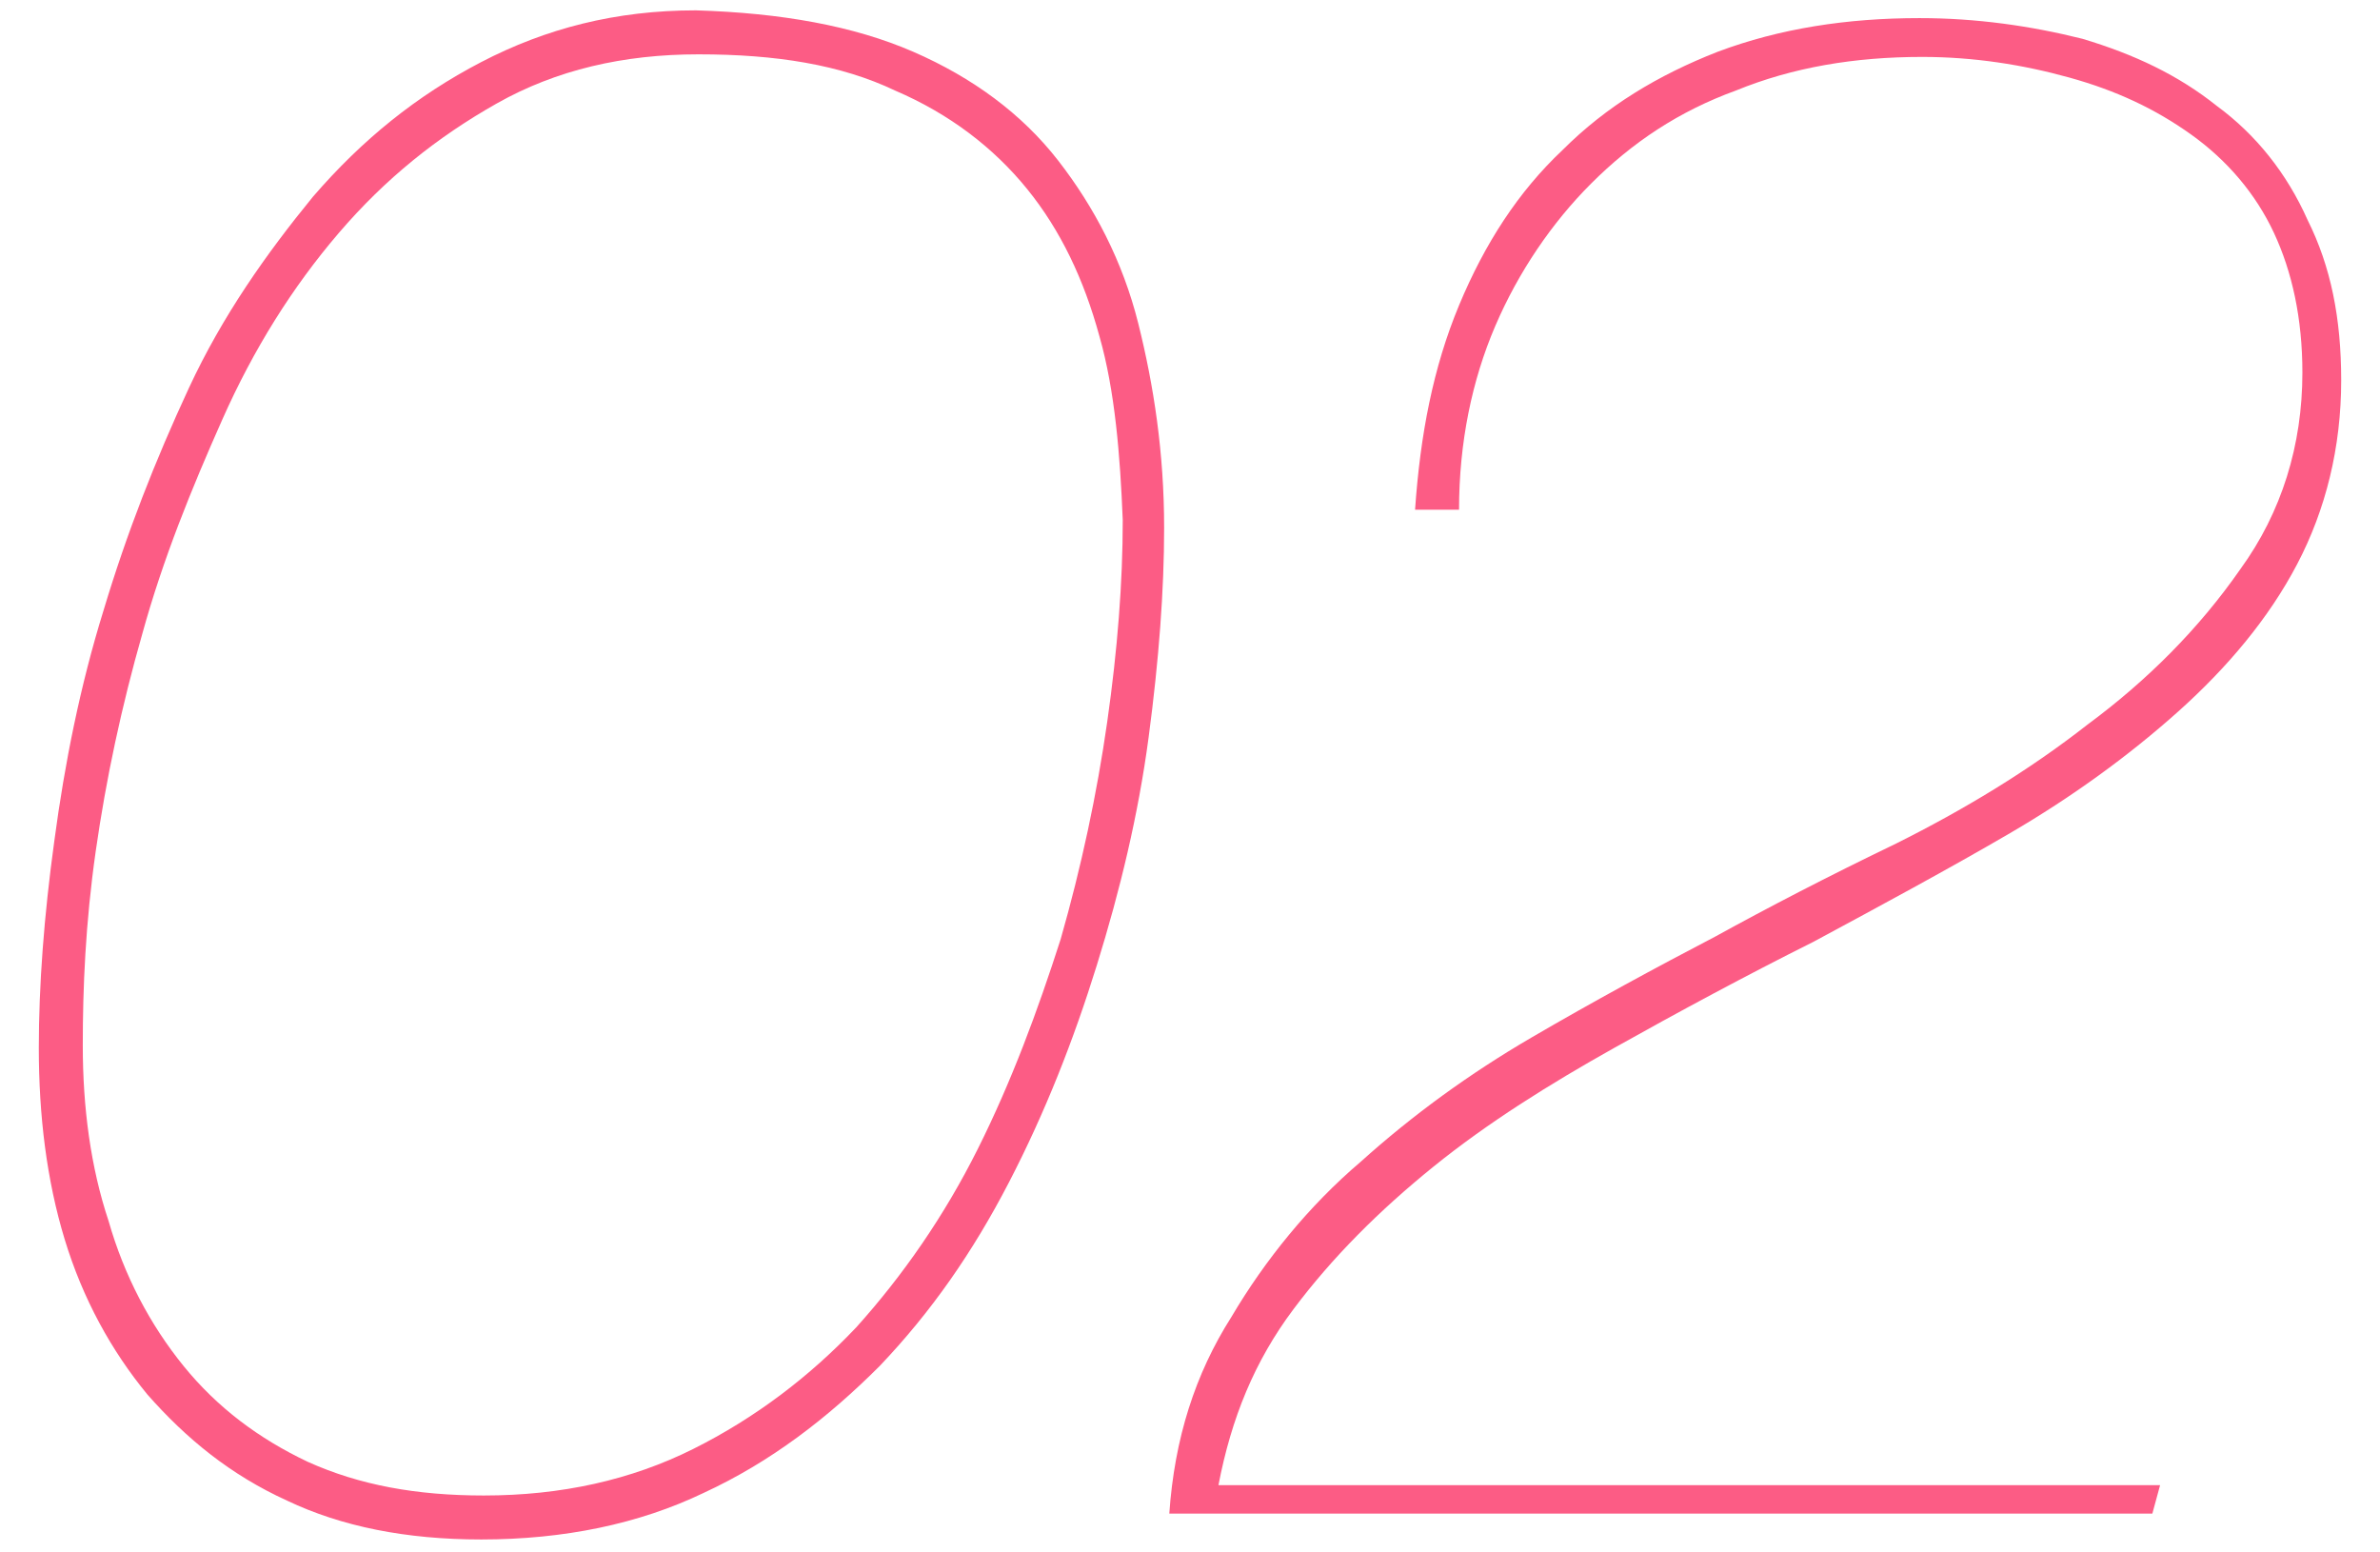
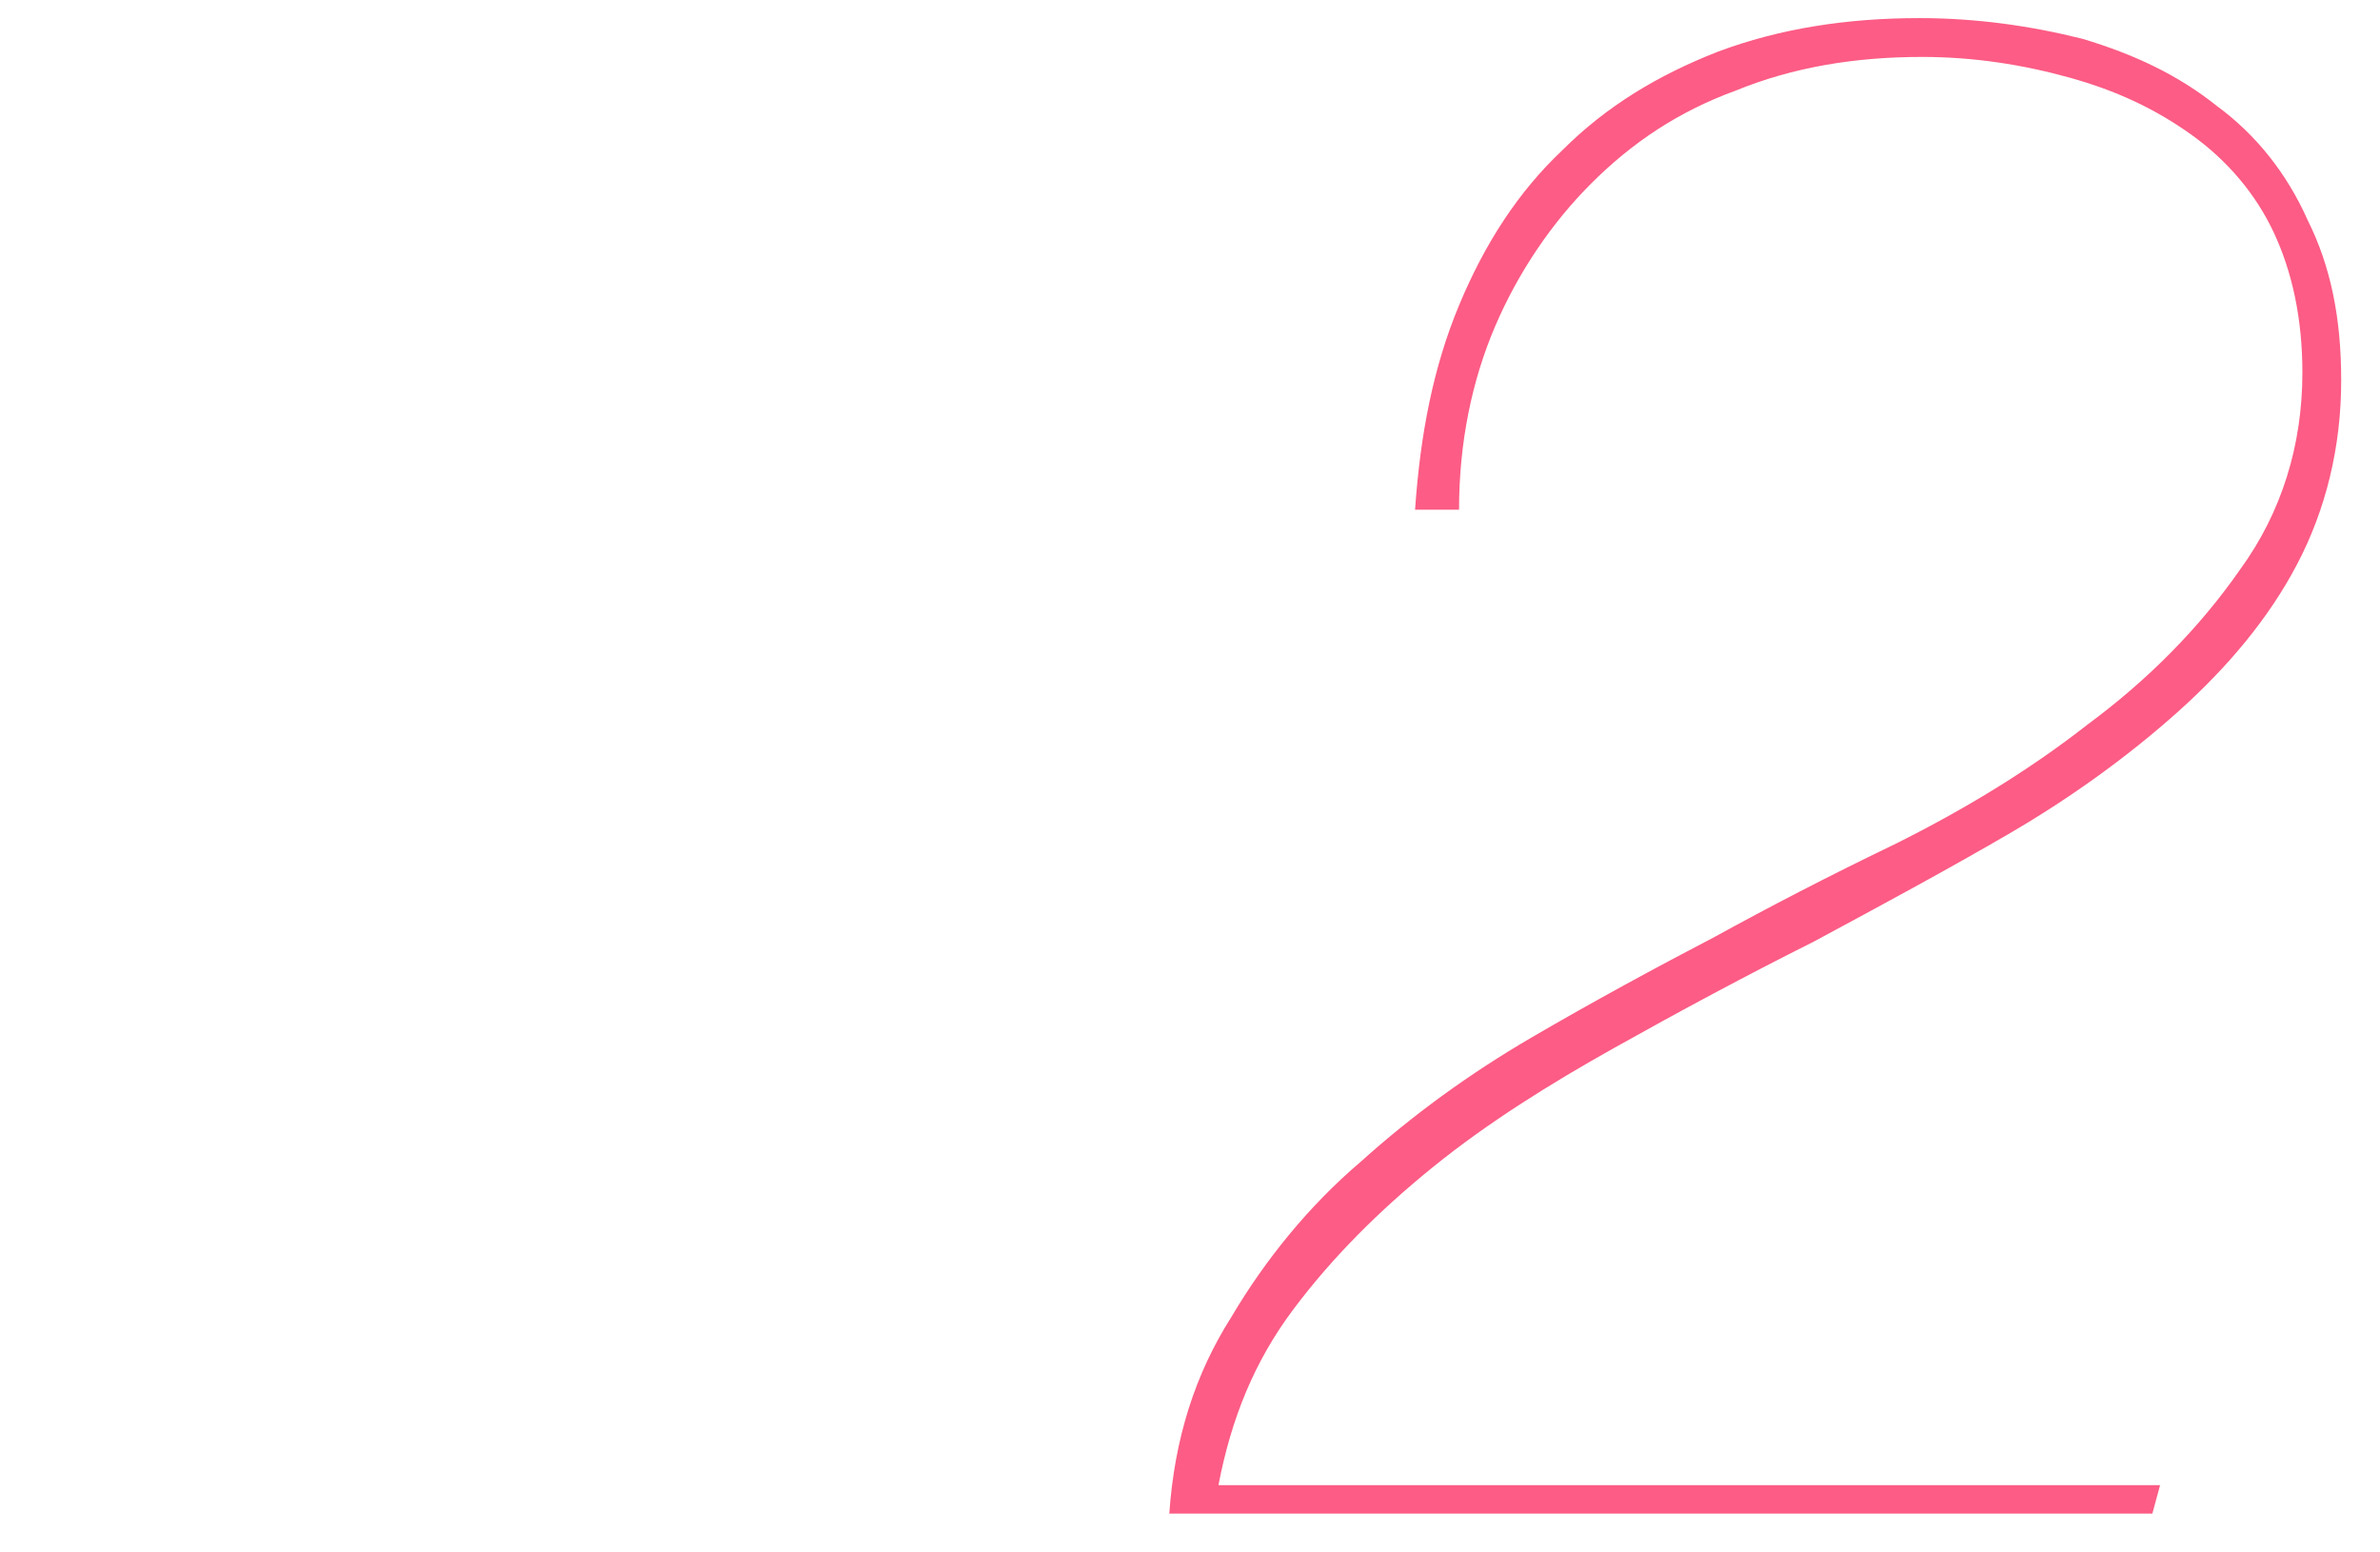
<svg xmlns="http://www.w3.org/2000/svg" version="1.1" id="レイヤー_1" x="0px" y="0px" width="92px" height="60px" viewBox="0 0 92 60" style="enable-background:new 0 0 92 60;" xml:space="preserve">
  <style type="text/css">
	.st0{enable-background:new    ;}
	.st1{fill:#FC5C85;}
</style>
  <g class="st0">
-     <path class="st1" d="M44.4,28.5c-0.4,3-1.1,5.9-2,8.8c-0.9,2.9-2,5.7-3.4,8.4s-3,5-5,7.1c-2,2-4.2,3.7-6.8,4.9   c-2.5,1.2-5.4,1.8-8.6,1.8c-2.9,0-5.4-0.5-7.5-1.5c-2.2-1-3.9-2.4-5.4-4.1c-1.4-1.7-2.5-3.7-3.2-6s-1-4.8-1-7.4   c0-2.4,0.2-5.1,0.6-8c0.4-3,1-6,1.9-8.9c0.9-3,2-5.8,3.3-8.6s3-5.2,4.8-7.4c1.9-2.2,4-3.9,6.5-5.2s5.2-2,8.3-2   C30.2,0.5,33,1,35.3,2c2.3,1,4.2,2.4,5.6,4.2c1.4,1.8,2.5,3.9,3.1,6.3s1,5,1,7.9C45,22.8,44.8,25.5,44.4,28.5z M42.5,13   c-0.6-2.2-1.5-4.1-2.8-5.7s-3-2.9-5.1-3.8C32.5,2.5,30,2.1,27,2.1c-2.9,0-5.5,0.6-7.8,1.9s-4.3,2.9-6.1,5s-3.3,4.5-4.5,7.2   s-2.3,5.4-3.1,8.3c-0.8,2.8-1.4,5.6-1.8,8.4c-0.4,2.8-0.5,5.3-0.5,7.5c0,2.4,0.3,4.7,1,6.8c0.6,2.1,1.6,4,2.9,5.6s2.9,2.8,4.8,3.7   c2,0.9,4.2,1.3,6.8,1.3c3,0,5.7-0.6,8.1-1.8c2.4-1.2,4.5-2.8,6.3-4.7c1.8-2,3.4-4.3,4.7-6.9s2.3-5.3,3.2-8.1   c0.8-2.8,1.4-5.6,1.8-8.4c0.4-2.8,0.6-5.4,0.6-7.8C43.3,17.6,43.1,15.1,42.5,13z" />
    <path class="st1" d="M83.2,58.5h-38c0.2-2.9,1-5.4,2.4-7.6c1.3-2.2,3-4.3,5-6c2-1.8,4.2-3.4,6.6-4.8c2.4-1.4,4.8-2.7,7.1-3.9   c2-1.1,4.3-2.3,7-3.6c2.6-1.3,5.1-2.8,7.4-4.6c2.3-1.7,4.3-3.7,5.9-6c1.6-2.2,2.4-4.8,2.4-7.6c0-2.1-0.4-3.9-1.1-5.4   s-1.8-2.8-3.2-3.8S81.8,3.5,80,3s-3.7-0.8-5.7-0.8c-2.6,0-5,0.4-7.2,1.3c-2.2,0.8-4,2-5.6,3.6c-1.5,1.5-2.8,3.4-3.7,5.5   s-1.4,4.5-1.4,7.1h-1.7c0.2-2.9,0.7-5.5,1.7-7.9s2.3-4.4,4-6c1.7-1.7,3.7-2.9,6-3.8c2.4-0.9,5-1.3,7.8-1.3c2.2,0,4.3,0.3,6.3,0.8   c2,0.6,3.7,1.4,5.2,2.6c1.5,1.1,2.7,2.6,3.5,4.4c0.9,1.8,1.3,3.8,1.3,6.2c0,2.6-0.6,5-1.7,7.1s-2.7,4-4.6,5.7s-4.1,3.3-6.5,4.7   s-5,2.8-7.6,4.2c-2.6,1.3-5.2,2.7-7.7,4.1c-2.5,1.4-4.9,2.9-7,4.6c-2.1,1.7-3.9,3.5-5.4,5.5s-2.4,4.2-2.9,6.8h36.4L83.2,58.5z" />
  </g>
</svg>